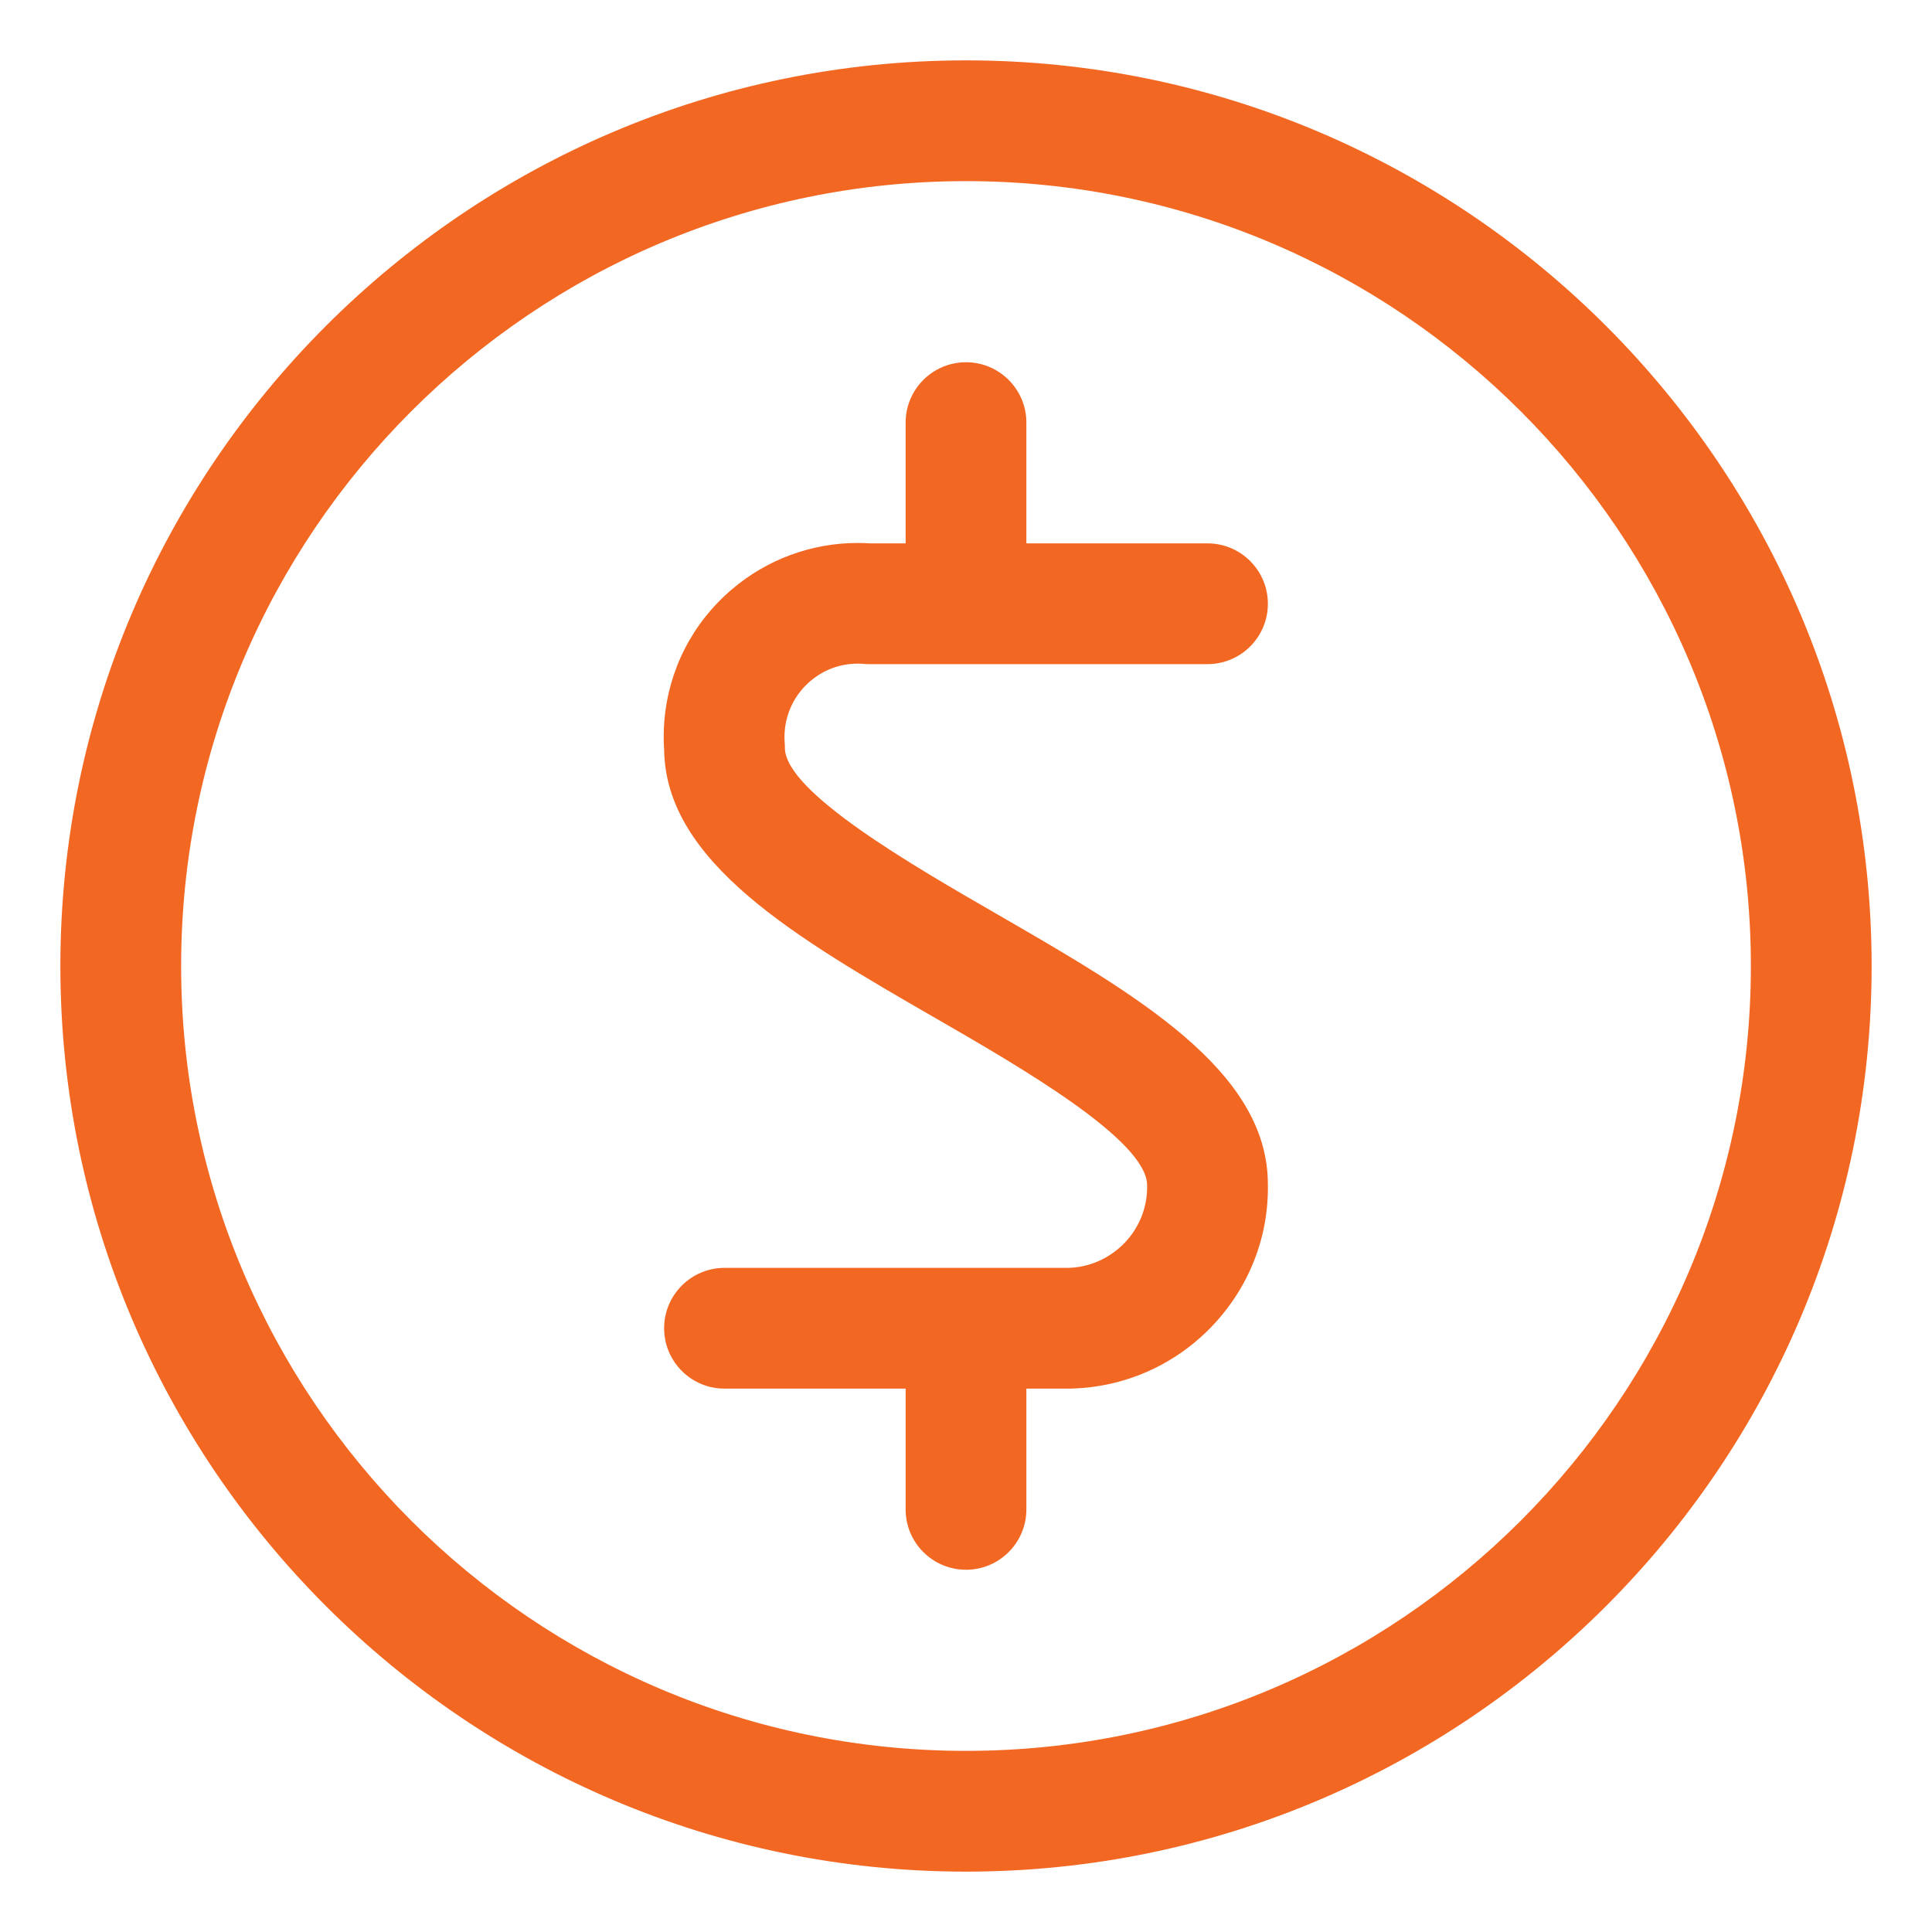
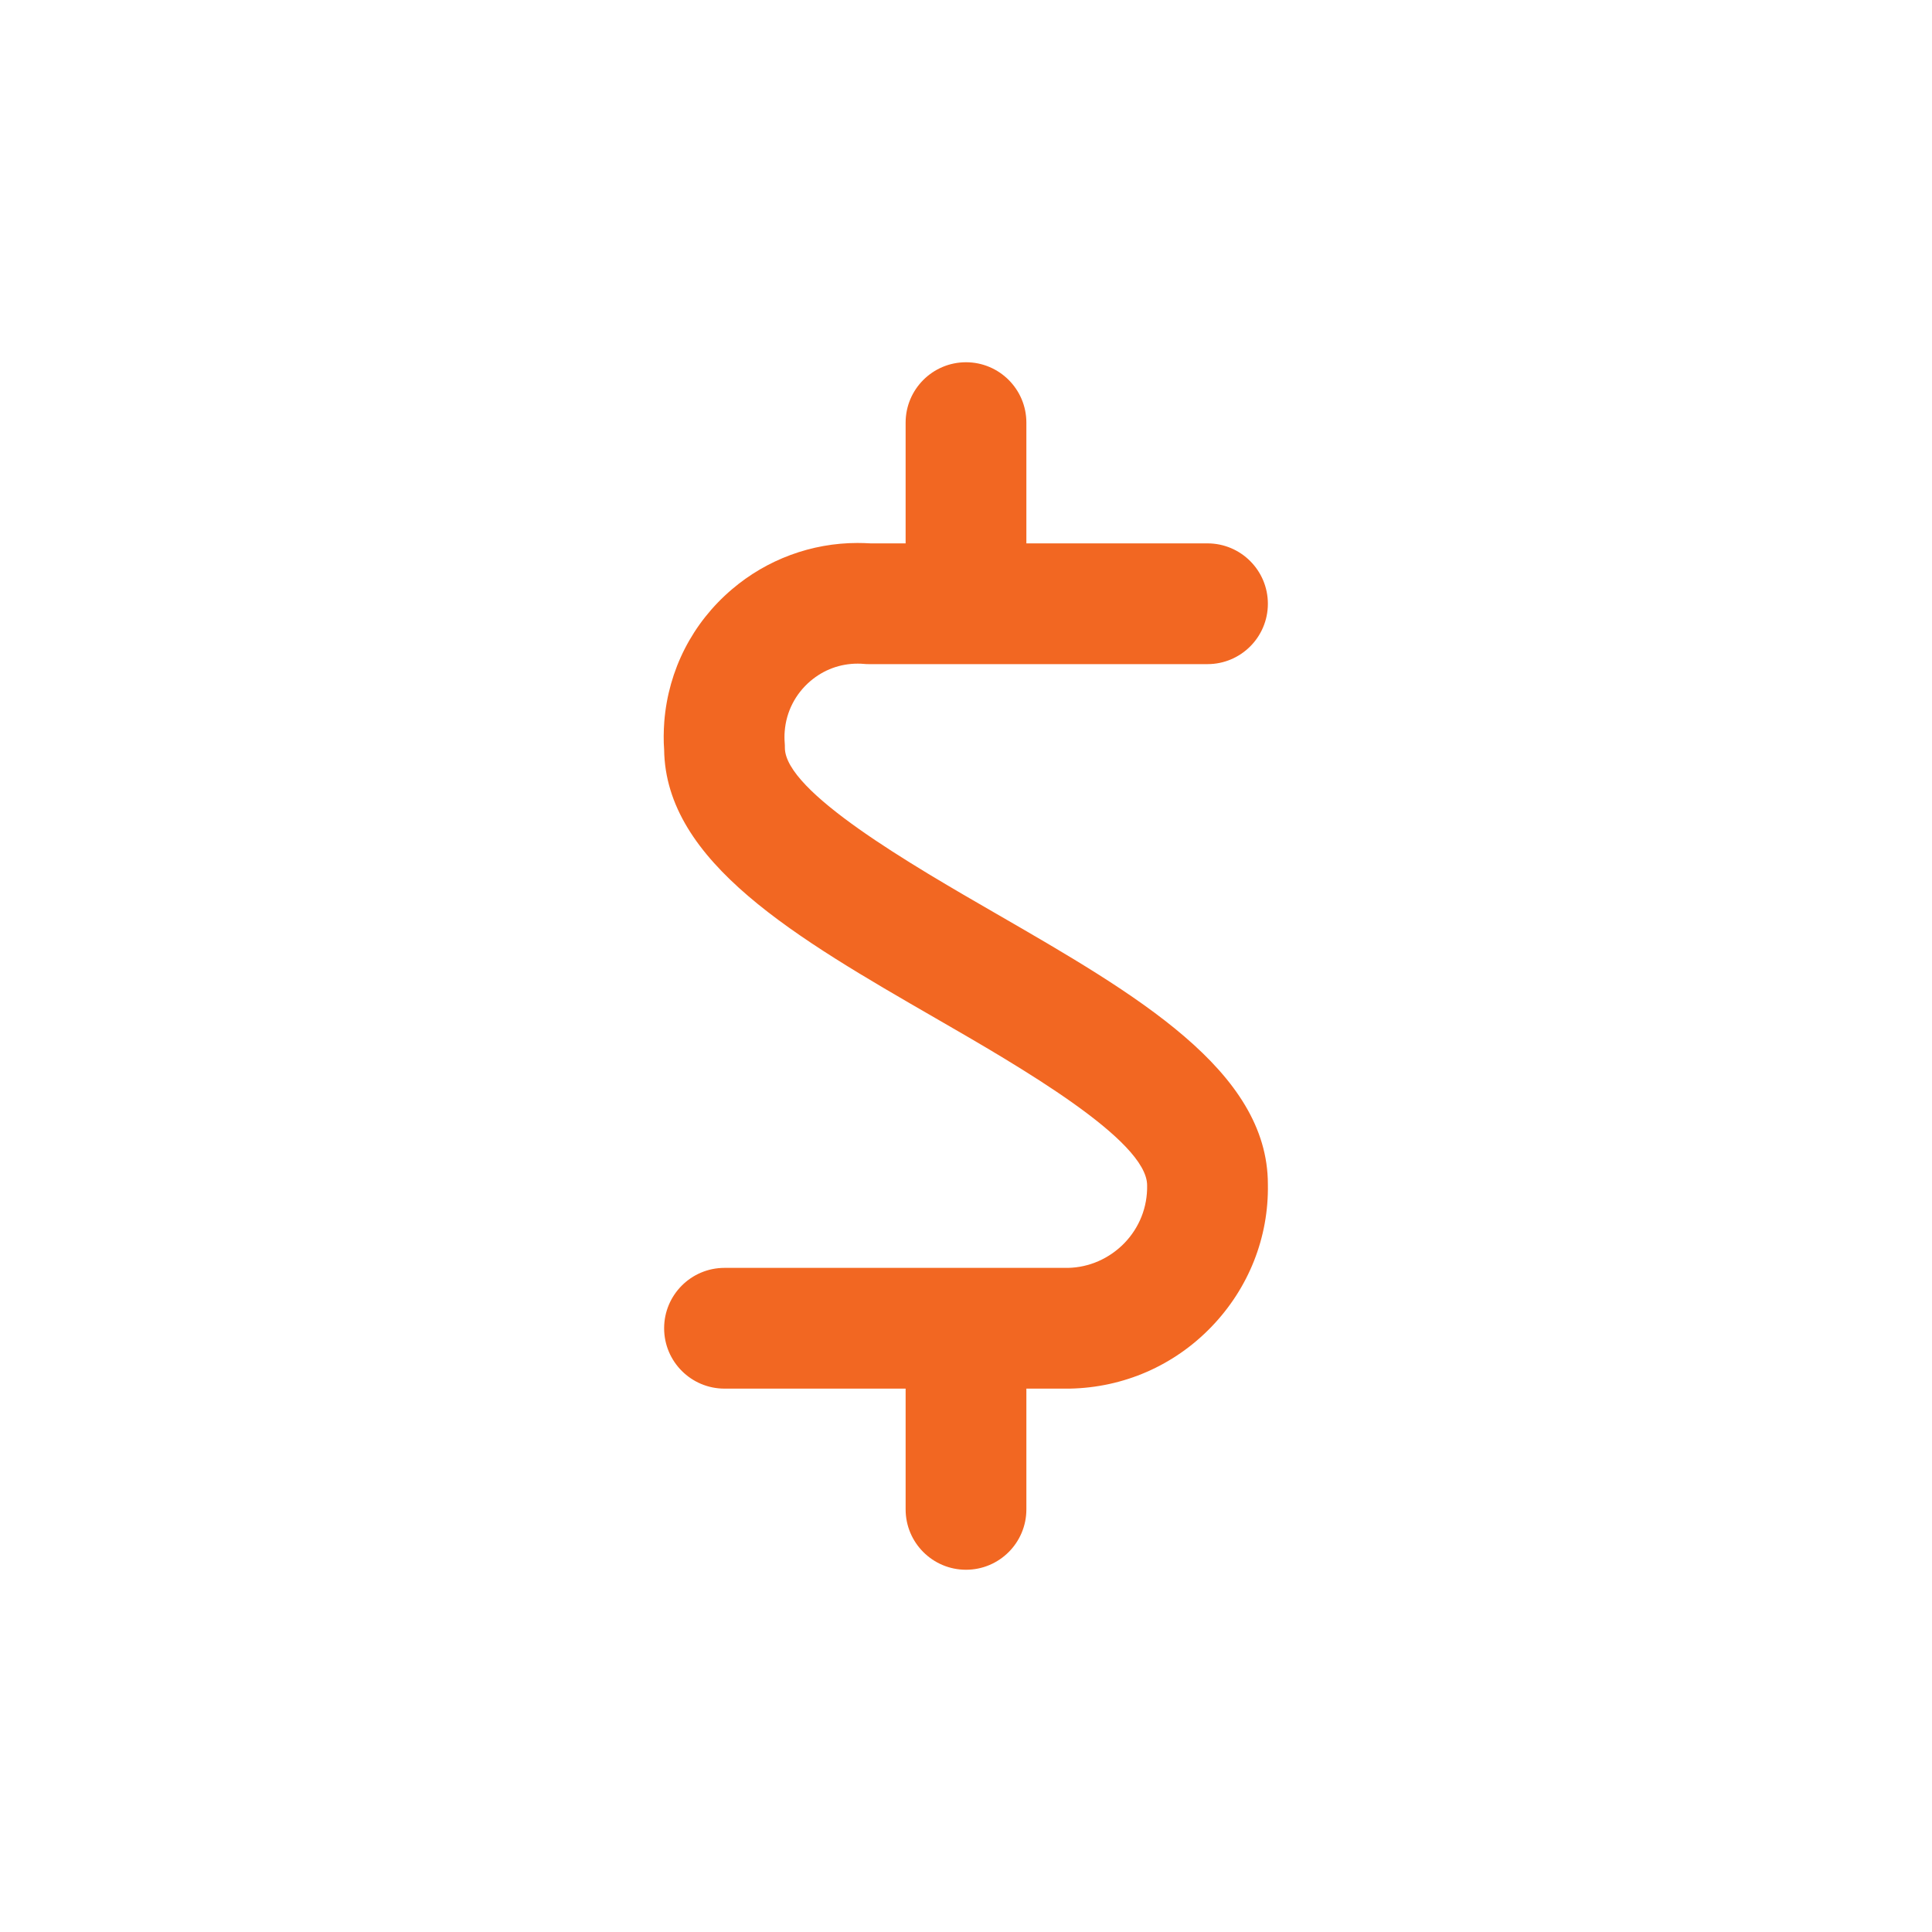
<svg xmlns="http://www.w3.org/2000/svg" version="1.1" id="Layer_1" x="0px" y="0px" viewBox="0 0 24 24" style="enable-background:new 0 0 24 24;" xml:space="preserve">
  <title>currency-dollar-circle</title>
  <defs>
    <style>
		path, circle {stroke: none; fill: #f26722;}
	</style>
  </defs>
  <g>
-     <path d="M12,23.25C5.797,23.25,0.75,18.203,0.75,12C0.75,5.797,5.797,0.75,12,0.75c6.203,0,11.25,5.047,11.25,11.25   C23.25,18.203,18.203,23.25,12,23.25z M12,2.25c-5.376,0-9.75,4.374-9.75,9.75s4.374,9.75,9.75,9.75s9.75-4.374,9.75-9.75   S17.376,2.25,12,2.25z" />
    <path d="M12,19.5c-0.414,0-0.75-0.336-0.75-0.75v-1.5H9c-0.414,0-0.75-0.336-0.75-0.75S8.586,15.75,9,15.75h4.267   c0.262-0.005,0.513-0.115,0.701-0.308c0.187-0.194,0.287-0.448,0.282-0.717c0-0.561-1.579-1.472-2.625-2.075   c-1.728-0.997-3.359-1.938-3.375-3.341C8.242,9.21,8.243,9.086,8.252,8.964c0.051-0.642,0.349-1.225,0.84-1.643   c0.436-0.372,0.99-0.576,1.56-0.576c0.054,0,0.109,0.002,0.164,0.005h0.434v-1.5c0-0.414,0.336-0.75,0.75-0.75   s0.75,0.336,0.75,0.75v1.5H15c0.414,0,0.75,0.336,0.75,0.75S15.414,8.25,15,8.25h-4.211c-0.021,0-0.042-0.001-0.062-0.003   c-0.022-0.002-0.047-0.003-0.072-0.003c-0.219,0-0.422,0.075-0.59,0.218C9.88,8.621,9.767,8.841,9.748,9.084   c-0.004,0.048-0.004,0.097,0,0.145c0.002,0.019,0.002,0.04,0.002,0.06c0,0.547,1.58,1.458,2.625,2.061   c1.736,1.002,3.375,1.947,3.375,3.361c0.012,0.658-0.237,1.29-0.702,1.772c-0.465,0.482-1.09,0.754-1.759,0.767H12.75v1.5   C12.75,19.164,12.414,19.5,12,19.5z" />
  </g>
</svg>